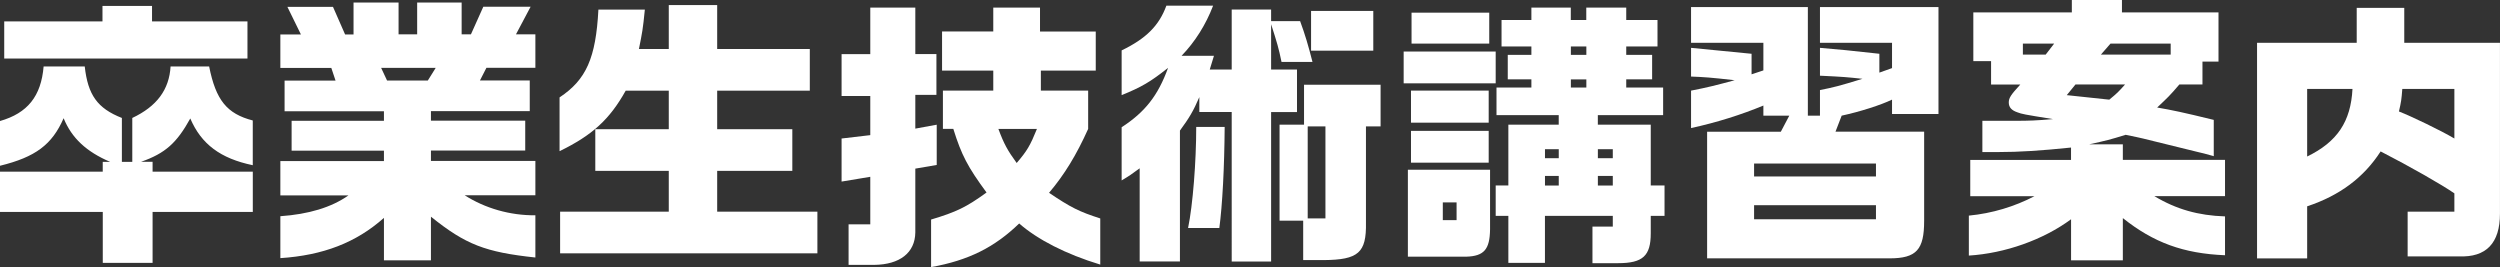
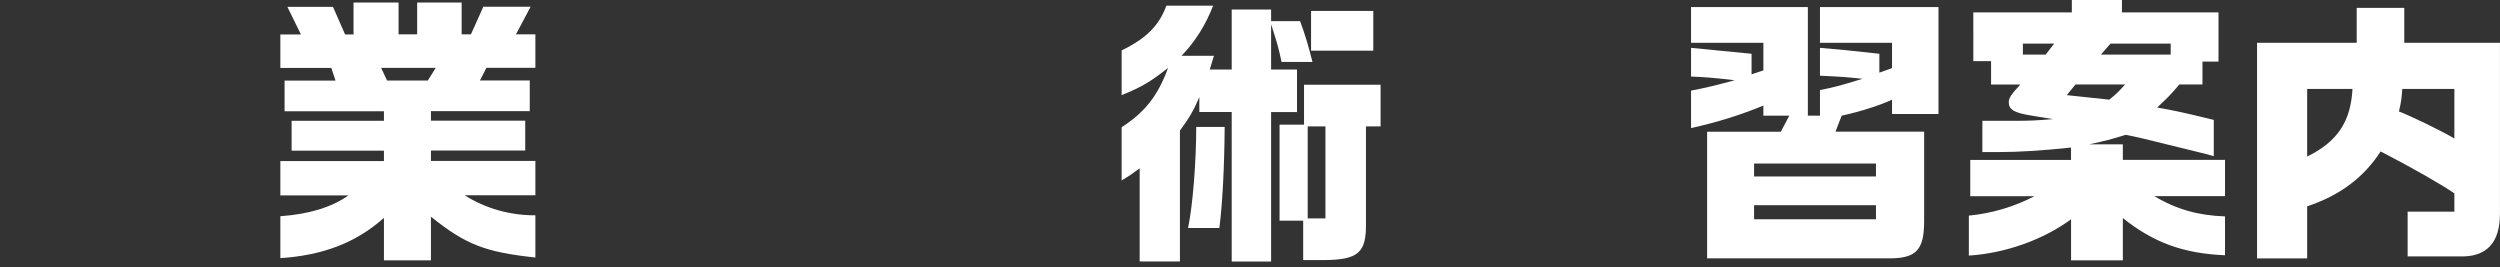
<svg xmlns="http://www.w3.org/2000/svg" id="_レイヤー_2" data-name="レイヤー 2" viewBox="0 0 675.04 72.13">
  <rect x="0" y="0" width="675.04" height="72.13" fill="#333333" stroke="none" />
  <defs>
    <style>
      .cls-1 {
        fill: #fff;
        stroke-width: 0px;
      }
    </style>
  </defs>
  <g id="_デザイン" data-name="デザイン">
-     <path class="cls-1" d="M27.74,57.23H0v-10.87h27.74v-2.66h1.98c-6.38-2.74-10.34-6.38-12.54-11.78-3.12,7.14-7.6,10.49-17.18,12.84v-12.08c7.45-2.13,11.1-6.69,11.78-14.74h11.1c.84,7.68,3.42,11.32,10.03,13.91v11.86h2.81v-11.86c6.61-3.12,9.96-7.6,10.34-13.91h10.41c1.82,9.12,4.79,12.77,11.78,14.59v12.08c-8.74-1.82-13.91-5.7-16.87-12.62-3.65,6.61-6.76,9.42-13.3,11.7h3.12v2.66h27.06v10.87h-27.06v13.76h-13.45v-13.76ZM1.14,5.78h26.53V1.6h13.38v4.18h25.77v10.03H1.14V5.78Z" />
    <path class="cls-1" d="M103.67,58.83c-7.52,6.69-16.42,10.11-27.97,10.87v-11.32c7.6-.53,13.76-2.36,18.39-5.62h-18.39v-9.27h27.97v-2.81h-24.93v-8.06h24.93v-2.58h-26.83v-8.28h13.76l-1.14-3.42h-13.76v-9.04h5.55l-3.65-7.45h12.31l3.27,7.45h2.28V.68h12.16v8.59h5.02V.68h12.01v8.59h2.51l3.34-7.45h12.77l-3.95,7.45h5.24v9.04h-13.22l-1.75,3.42h13.45v8.28h-26.68v2.58h25.46v8.06h-25.46v2.81h28.2v9.27h-19.08c5.47,3.5,12.24,5.47,19.08,5.4v11.4c-13.53-1.44-18.85-3.5-28.2-11.02v11.78h-12.69v-11.48ZM115.52,21.74l2.13-3.42h-14.74l1.6,3.42h11.02Z" />
-     <path class="cls-1" d="M151.24,57.16h29.34v-11.02h-19.84v-11.25h19.84v-10.41h-11.63c-4.33,7.75-8.97,12.01-17.86,16.34v-14.52c7.22-4.79,9.8-10.64,10.49-23.71h12.54c-.53,5.32-.68,6.08-1.6,10.64h8.06V1.37h13.07v11.86h25.01v11.25h-25.01v10.41h20.29v11.25h-20.29v11.02h27.06v11.25h-69.47v-11.25Z" />
-     <path class="cls-1" d="M229.14,60.58h5.85v-12.84l-7.75,1.29v-11.63l7.75-.91v-10.56h-7.75v-11.32h7.75V2.05h12.16v12.54h5.7v11.02h-5.7v9.12l5.78-1.06v10.87l-5.78.99v17.25c-.08,5.47-4.18,8.66-11.1,8.74h-6.92v-10.94ZM251.41,59.28c6.84-2.05,9.5-3.34,14.97-7.3-5.09-6.92-6.76-10.11-8.97-17.18h-2.81v-10.34h13.6v-5.4h-13.83v-10.56h13.83V2.05h12.62v6.46h15.05v10.56h-14.82v5.4h12.77v10.34c-3.19,7.07-6.38,12.31-10.56,17.25,5.85,3.95,8.13,5.09,13.83,6.92v12.46c-9.27-2.81-16.95-6.76-21.89-11.1-6.69,6.46-13.68,9.96-23.79,11.78v-12.84ZM279.99,34.81h-10.41c1.52,4.1,2.51,5.85,4.94,9.2,2.81-3.27,3.65-4.71,5.47-9.2Z" />
    <path class="cls-1" d="M307.72,45.45c-2.28,1.67-2.58,1.9-4.86,3.27v-14.36c6.31-4.1,9.8-8.51,12.54-16.04-4.79,3.8-7.14,5.17-12.54,7.37v-12.08c6.61-3.19,10.11-6.69,12.08-12.08h12.62c-1.98,5.17-4.86,9.73-8.51,13.53h8.74l-1.14,3.72h5.93V2.58h10.64v3.12h7.83c1.37,3.72,2.2,6.54,3.34,11.02h-8.36c-.76-3.72-1.22-5.24-2.81-10.18v12.24h6.99v11.48h-6.99v40.36h-10.64V30.25h-8.74v-4.03c-1.67,3.88-2.74,5.62-5.24,9.04v35.34h-10.87v-25.16ZM323,34.28h7.68c-.08,11.02-.61,21.05-1.44,27.29h-8.44c1.29-6.23,2.2-17.94,2.2-27.29ZM351.88,59.59h-6.38v-25.92h6.61v-10.79h20.67v11.25h-3.95v25.99c.15,8.13-2.05,10.03-11.4,10.11h-5.55v-10.64ZM357.89,58.98v-24.85h-4.79v24.85h4.79ZM354.01,2.96h16.8v10.72h-16.8V2.96Z" />
-     <path class="cls-1" d="M379.01,13.91h24.85v8.59h-24.85v-8.59ZM380.15,45.83h22.19v16.11c-.08,5.4-1.6,7.22-6.46,7.37h-15.73v-23.49ZM380.99,24.47h20.98v8.66h-20.98v-8.66ZM380.99,35.34h20.98v8.59h-20.98v-8.59ZM381.14,3.42h20.98v8.36h-20.98V3.42ZM393.3,59.44v-4.79h-3.72v4.79h3.72ZM430.01,61.18h5.47v-2.89h-18.32v12.69h-9.88v-12.69h-3.42v-8.21h3.42v-16.42h13.6v-2.58h-16.8v-7.45h9.42v-2.2h-6.38v-6.61h6.38v-2.28h-8.06v-7.14h8.06v-3.34h10.64v3.34h4.18v-3.34h10.79v3.34h8.44v7.14h-8.44v2.28h6.99v6.61h-6.99v2.2h9.96v7.45h-17.63v2.58h14.29v16.42h3.72v8.21h-3.72v4.71c0,6.08-2.13,8.06-8.82,8.06h-6.92v-9.88ZM420.89,42.71v-2.43h-3.72v2.43h3.72ZM420.89,50.09v-2.58h-3.72v2.58h3.72ZM428.34,14.82v-2.28h-4.18v2.28h4.18ZM428.34,23.64v-2.2h-4.18v2.2h4.18ZM435.48,42.71v-2.43h-4.03v2.43h4.03ZM435.48,50.09v-2.58h-4.03v2.58h4.03Z" />
    <path class="cls-1" d="M460.94,35.57h19.91l2.28-4.33h-6.99v-2.74c-5.85,2.43-12.54,4.56-19.53,6.08v-10.11c4.33-.84,6.76-1.44,11.78-2.81-6.69-.76-8.13-.84-11.78-.99v-7.75l16.34,1.6v5.55l3.19-1.06v-7.45h-19.53V1.9h31.54v29.34h3.27v-6.92c3.8-.76,5.02-1.06,11.48-3.04-4.33-.46-4.94-.53-11.48-.84v-7.52c5.47.46,7.75.68,16.04,1.6v5.09l3.42-1.22v-6.84h-19.46V1.9h32v28.88h-12.54v-3.88c-2.96,1.44-8.66,3.27-13.6,4.33l-1.67,4.33h23.94v24.09c0,7.75-2.05,10.11-9.35,10.11h-49.25v-34.2ZM506.54,47.65v-3.5h-32.91v3.5h32.91ZM506.54,59.21v-3.8h-32.91v3.8h32.91Z" />
    <path class="cls-1" d="M559.21,59.21c-7.52,5.55-17.86,9.2-27.59,9.8v-10.79c6.31-.61,12.31-2.43,17.71-5.24h-17.33v-9.8h27.21v-3.34c-8.13.84-13.83,1.22-19.84,1.22h-4.1v-8.44h9.04c3.42,0,5.7-.08,10.03-.46-8.06-1.29-8.36-1.37-9.58-1.82-1.6-.53-2.36-1.37-2.36-2.66,0-1.22.53-2.05,3.12-4.86h-7.9v-6.31h-4.79V3.34h26.6V0h13.53v3.34h26.07v13.3h-4.33v6.16h-6.23c-2.66,3.12-3.12,3.5-6,6.23,3.95.68,6.92,1.29,15.28,3.34v9.8c-2.13-.61-3.57-.99-4.03-1.06l-15.12-3.72c-.68-.15-2.28-.53-4.64-.99-4.41,1.37-5.09,1.52-9.88,2.58h9.12v4.18h27.59v9.8h-19.08c5.93,3.57,11.93,5.24,19.08,5.47v10.49c-11.25-.46-19.3-3.42-27.59-10.03v11.4h-13.98v-11.1ZM552.37,14.74l2.28-2.96h-8.44v2.96h6.16ZM573.8,22.8h-13.38l-2.36,2.89,11.48,1.22c2.13-1.75,2.43-2.05,4.26-4.1ZM586.12,14.74v-2.96h-16.26l-2.58,2.96h18.85Z" />
    <path class="cls-1" d="M609.44,11.55h26.91V2.13h12.84v9.42h25.84v46.13c0,7.98-3.72,11.86-11.1,11.55h-13.83v-12.08h12.62v-4.94c-3.42-2.36-11.78-7.14-19.91-11.32-4.56,7.07-11.1,11.93-19.84,14.82v14.06h-13.53V11.55ZM635.21,24.02h-12.24v18.24c8.13-3.95,11.78-9.42,12.24-18.24ZM662.72,24.02h-14.06c-.23,2.96-.3,3.42-.91,6.08,3.34,1.29,11.4,5.17,14.97,7.3v-13.38Z" />
  </g>
</svg>